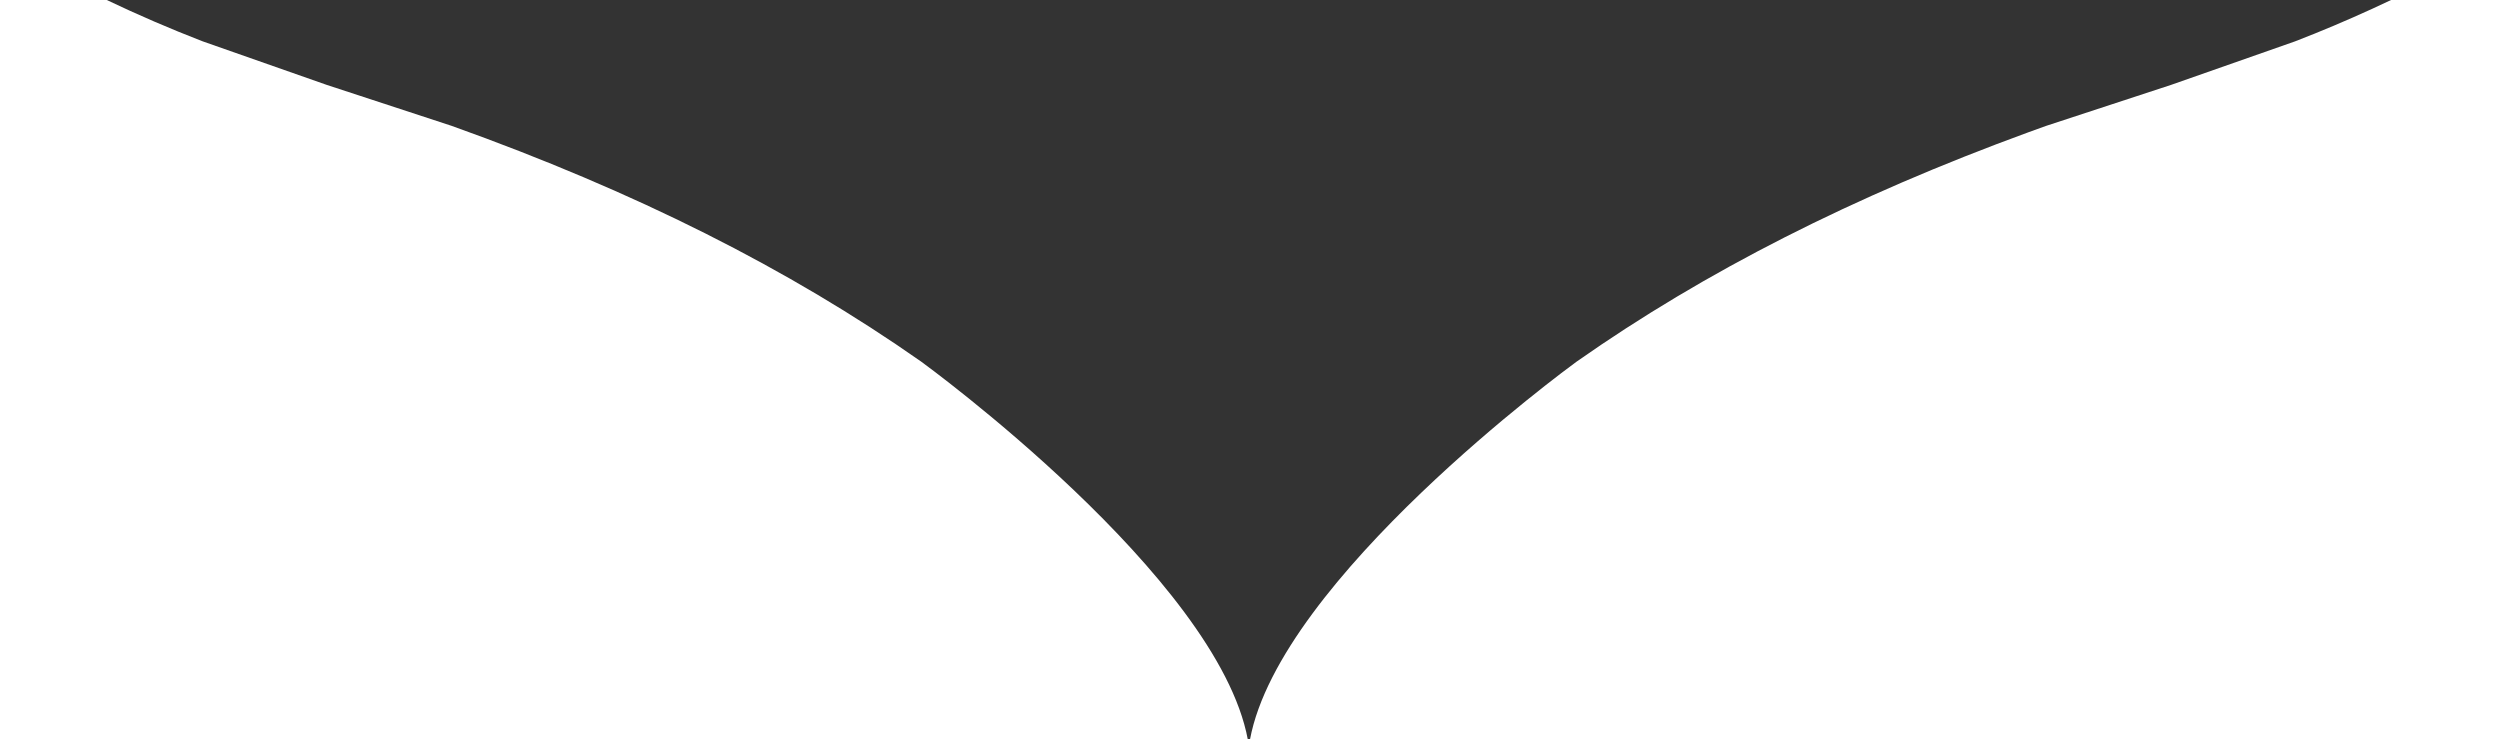
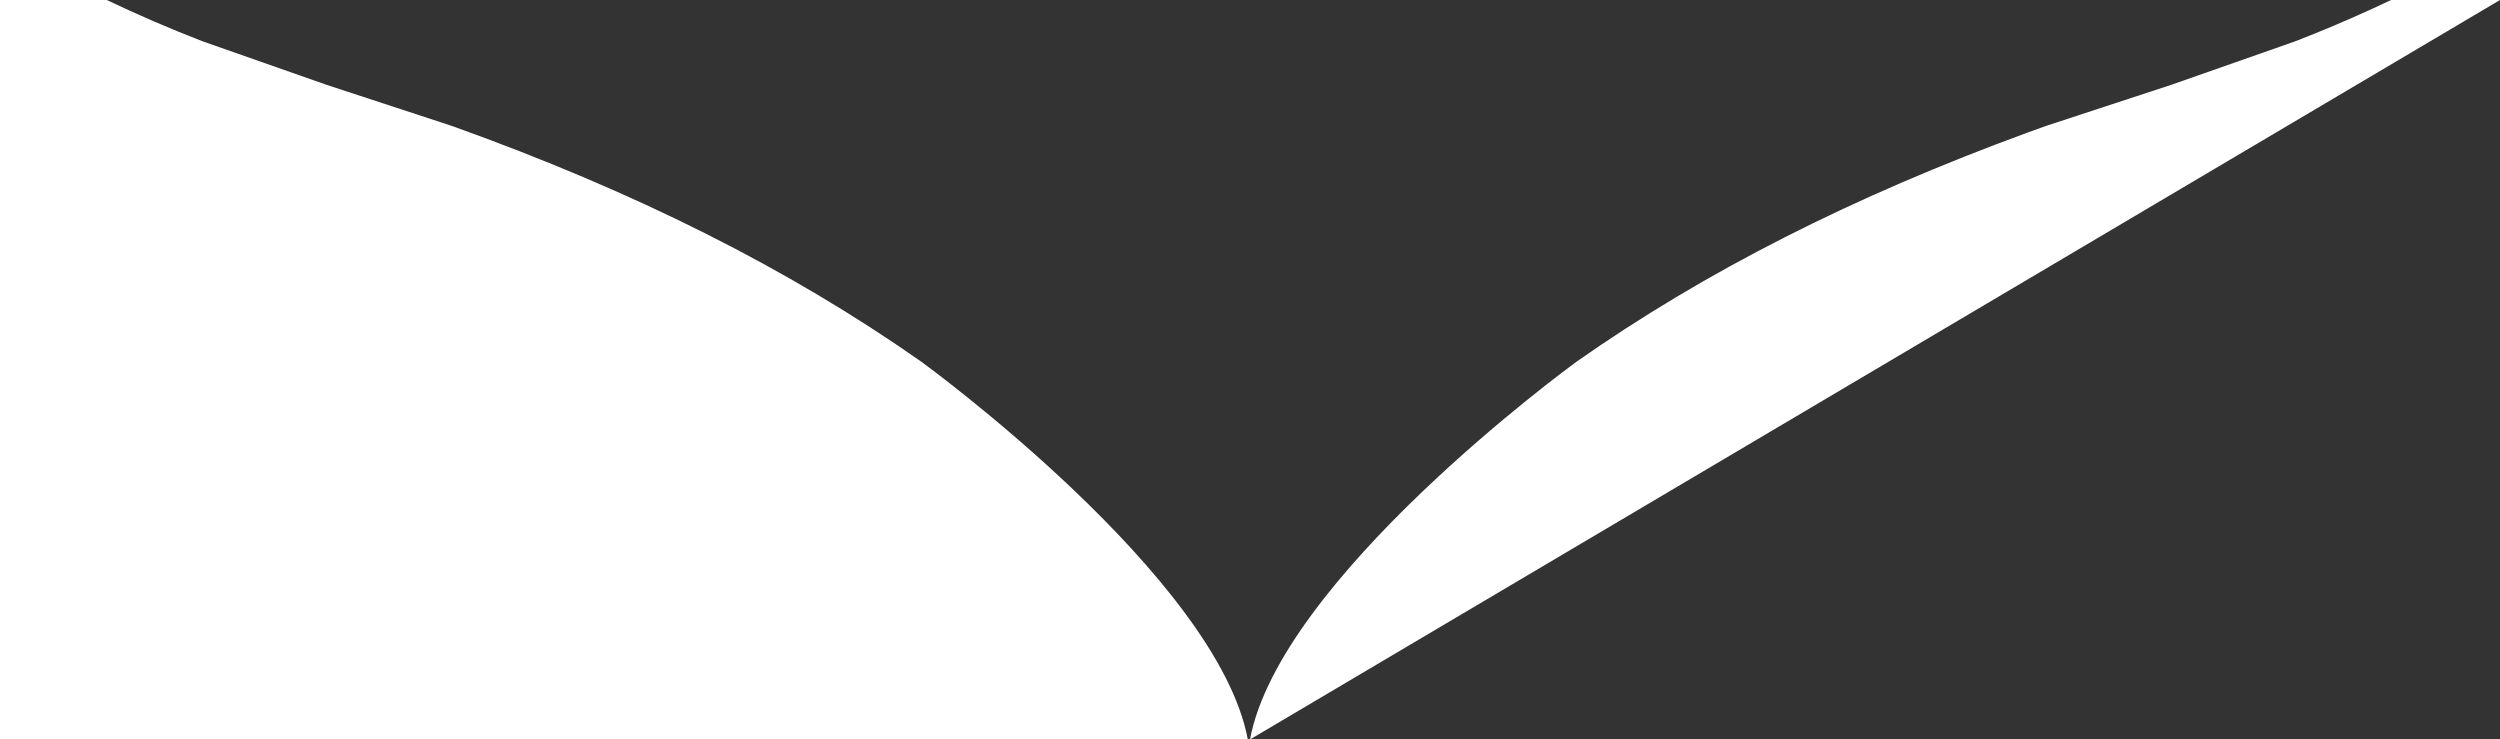
<svg xmlns="http://www.w3.org/2000/svg" width="142px" height="42px" viewBox="0 0 142 42" version="1.1">
  <rect x="0" y="0" width="142" height="42" fill="#333333" stroke="none" />
  <g id="Page-1" stroke="none" stroke-width="1" fill="none" fill-rule="evenodd">
-     <path d="M6.062,0 C7.834,0.843 9.652,1.63 11.514,2.349 L18.556,4.821 L25.663,7.152 C36.063,10.874 44.783,15.253 52.319,20.537 C52.484,20.659 69.153,32.785 70.875,42.001 L0,42 L0,0 L6.062,0 Z M71,42.001 C72.704,32.882 89.042,20.914 89.546,20.545 L89.557,20.537 C96.849,15.423 105.25,11.157 115.211,7.514 L116.213,7.152 L123.319,4.821 L130.361,2.349 C131.85,1.774 133.312,1.155 134.744,0.499 L135.813,0 L142,0 L142,42 L71,42.001 Z" id="Combined-Shape" fill="#FFFFFF" fill-rule="nonzero" />
+     <path d="M6.062,0 C7.834,0.843 9.652,1.63 11.514,2.349 L18.556,4.821 L25.663,7.152 C36.063,10.874 44.783,15.253 52.319,20.537 C52.484,20.659 69.153,32.785 70.875,42.001 L0,42 L0,0 L6.062,0 Z M71,42.001 C72.704,32.882 89.042,20.914 89.546,20.545 L89.557,20.537 C96.849,15.423 105.25,11.157 115.211,7.514 L116.213,7.152 L123.319,4.821 L130.361,2.349 C131.85,1.774 133.312,1.155 134.744,0.499 L135.813,0 L142,0 L71,42.001 Z" id="Combined-Shape" fill="#FFFFFF" fill-rule="nonzero" />
  </g>
</svg>